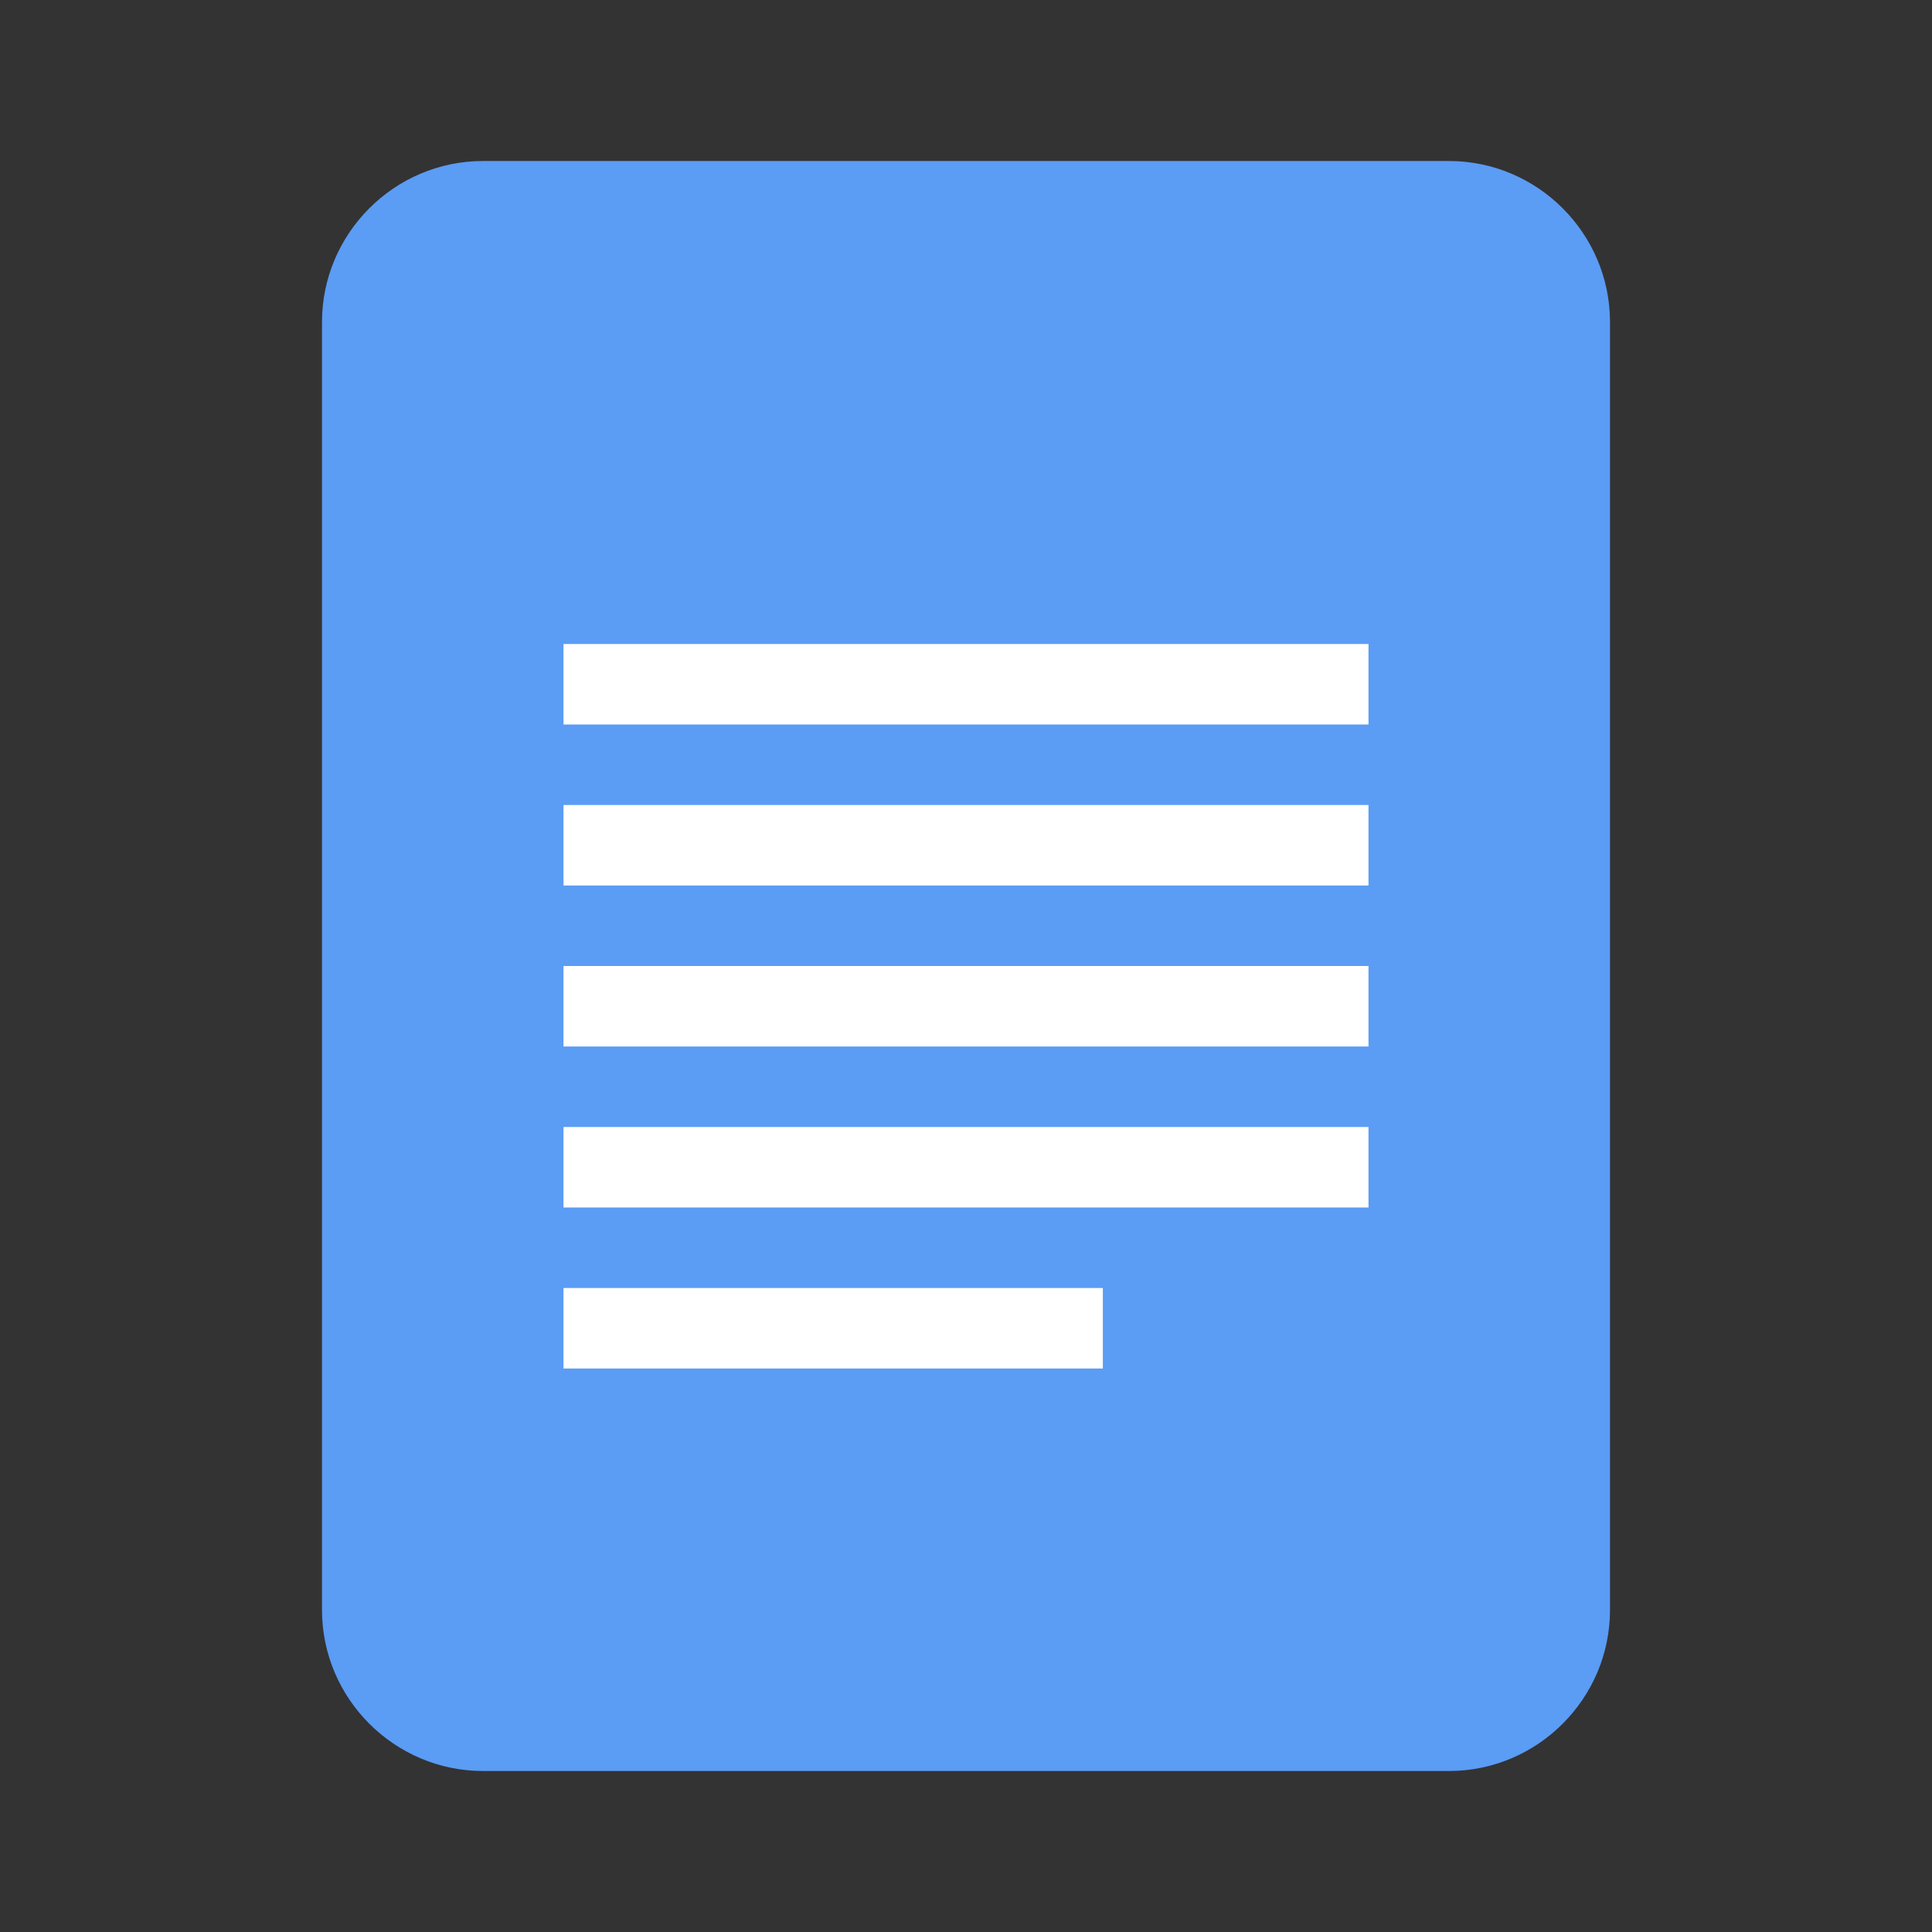
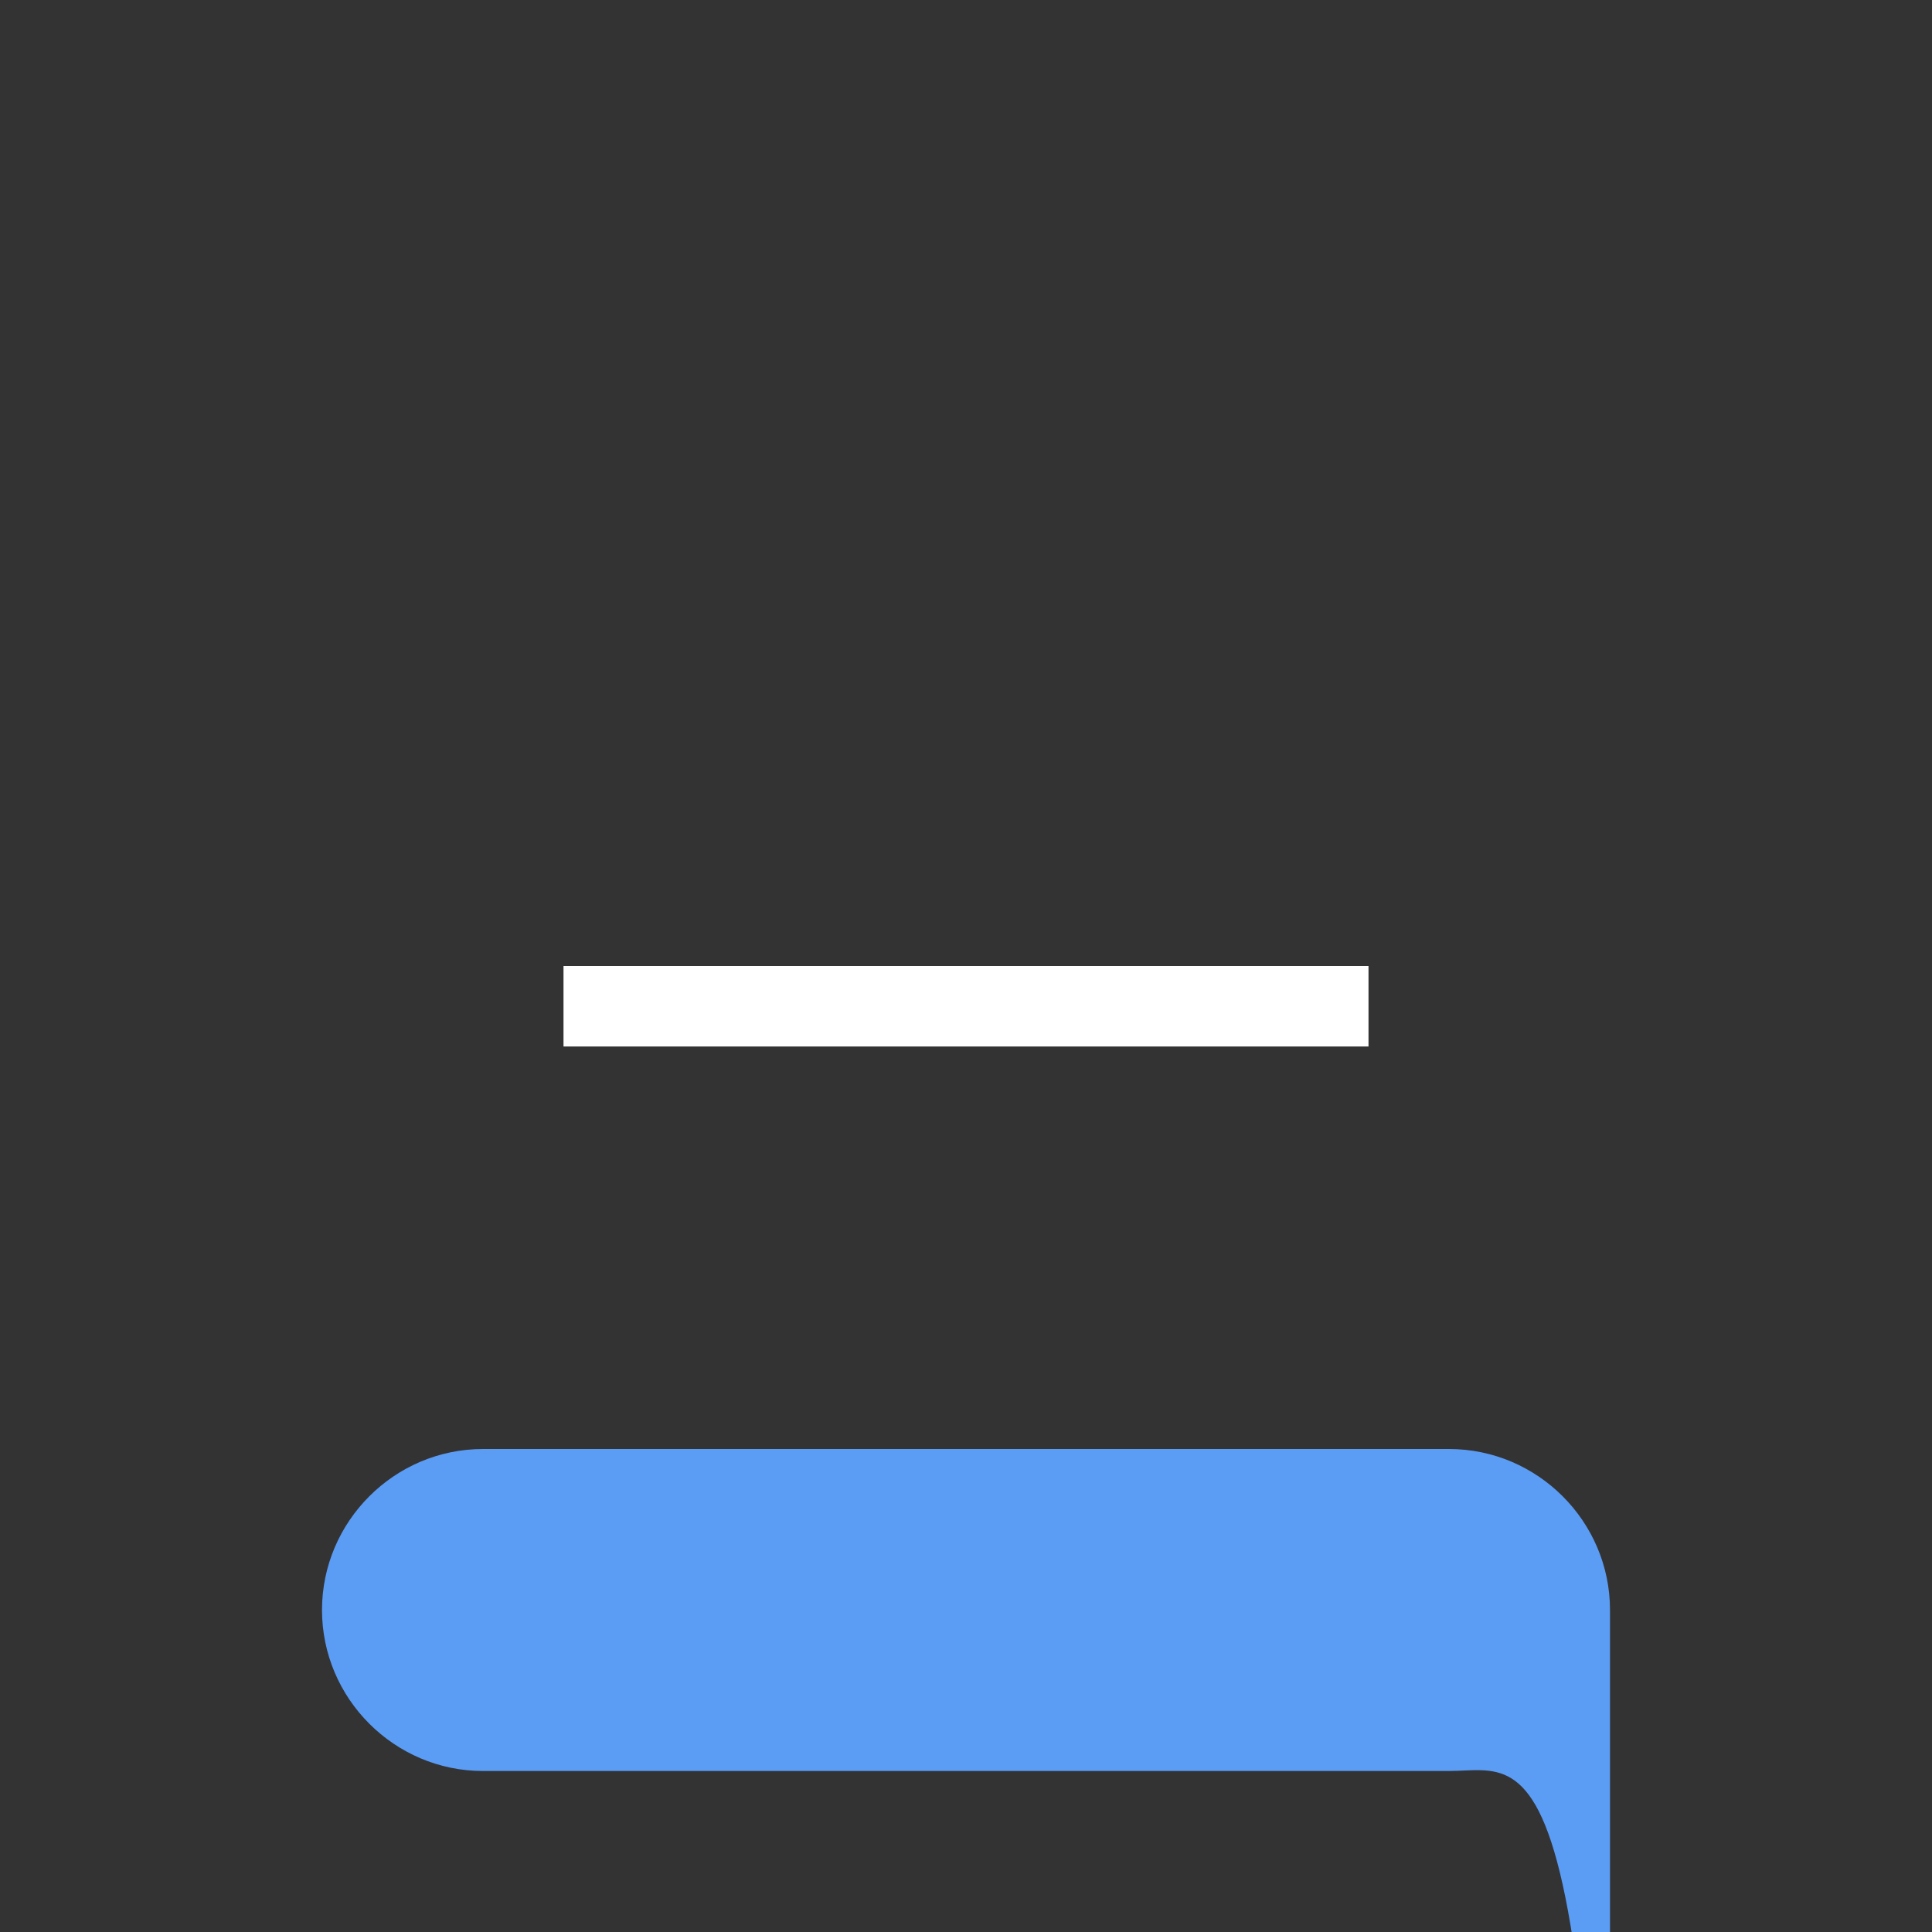
<svg xmlns="http://www.w3.org/2000/svg" version="1.1" id="Ebene_1" x="0px" y="0px" width="24px" height="24px" viewBox="0 0 24 24" enable-background="new 0 0 24 24" xml:space="preserve">
  <rect x="0" y="0" width="24" height="24" fill="#333333" stroke="none" />
-   <path fill="#5B9CF5" d="M18,22H6c-1.1,0-2-0.9-2-2V4c0-1.1,0.9-2,2-2h12c1.1,0,2,0.9,2,2v16C20,21.1,19.1,22,18,22z" />
+   <path fill="#5B9CF5" d="M18,22H6c-1.1,0-2-0.9-2-2c0-1.1,0.9-2,2-2h12c1.1,0,2,0.9,2,2v16C20,21.1,19.1,22,18,22z" />
  <rect x="7" y="12" fill="#FFFFFF" width="10" height="1" />
-   <rect x="7" y="14" fill="#FFFFFF" width="10" height="1" />
-   <rect x="7" y="10" fill="#FFFFFF" width="10" height="1" />
-   <rect x="7" y="16" fill="#FFFFFF" width="6.7" height="1" />
-   <rect x="7" y="8" fill="#FFFFFF" width="10" height="1" />
</svg>